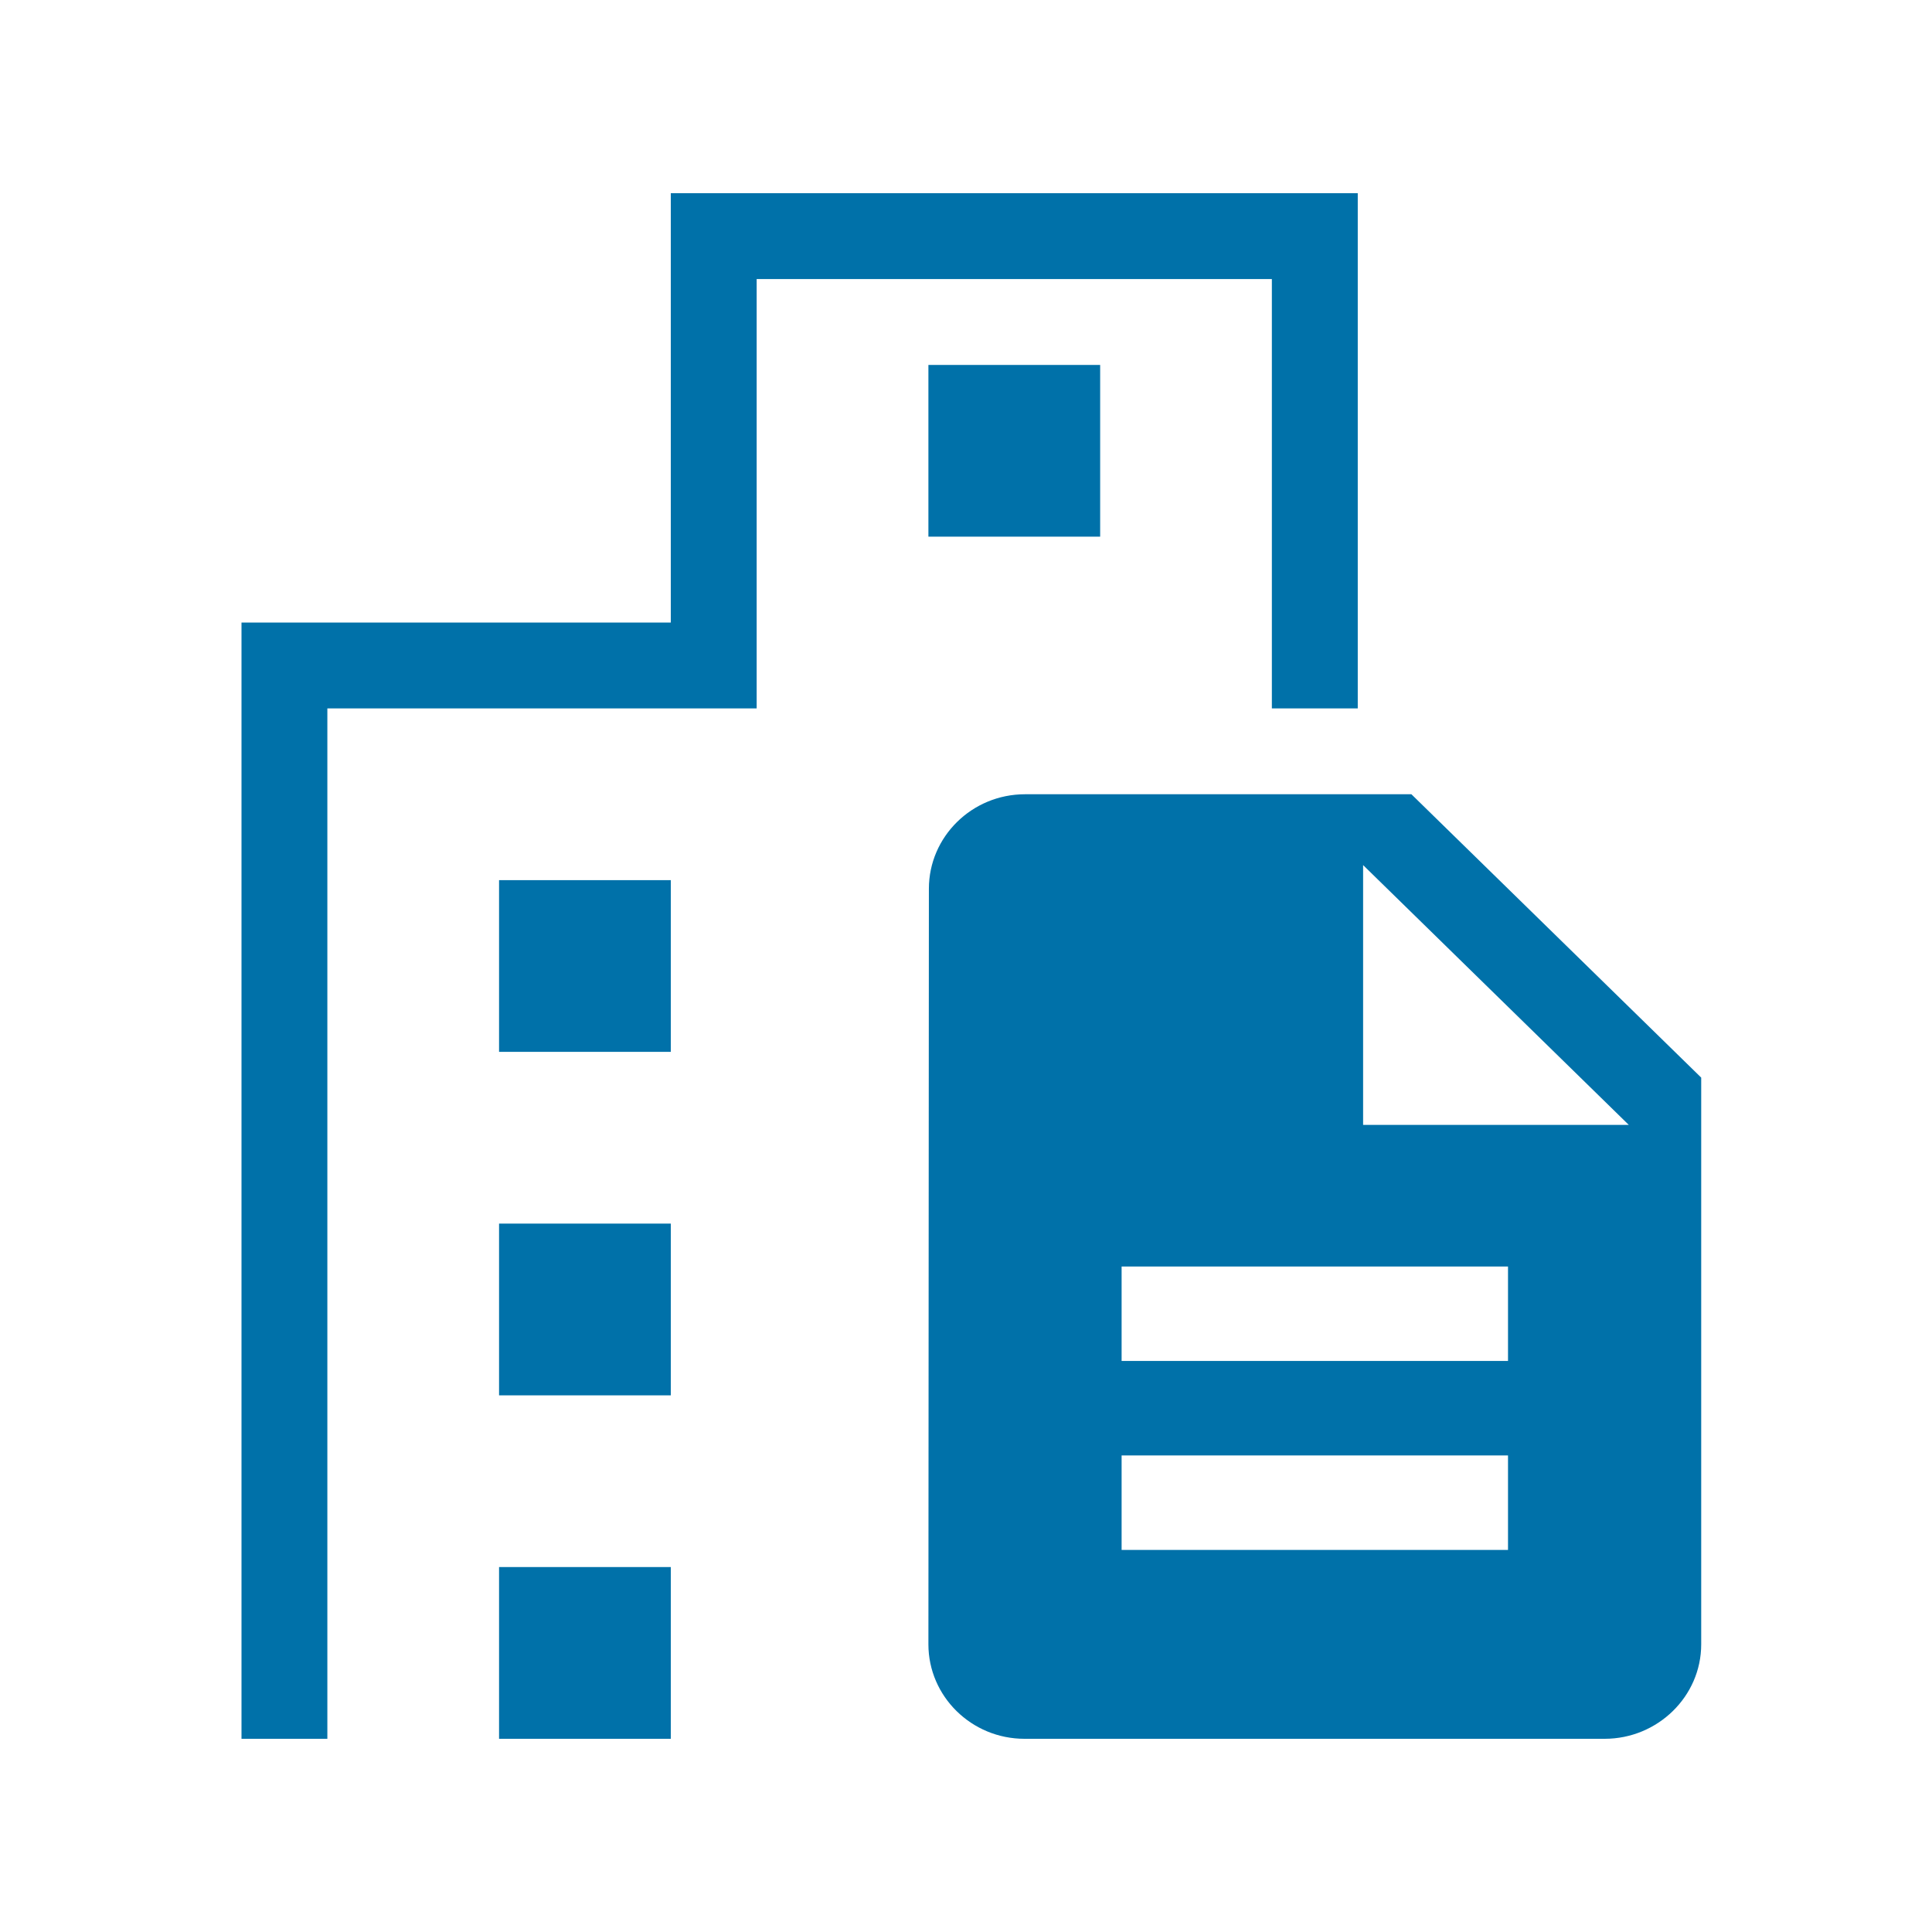
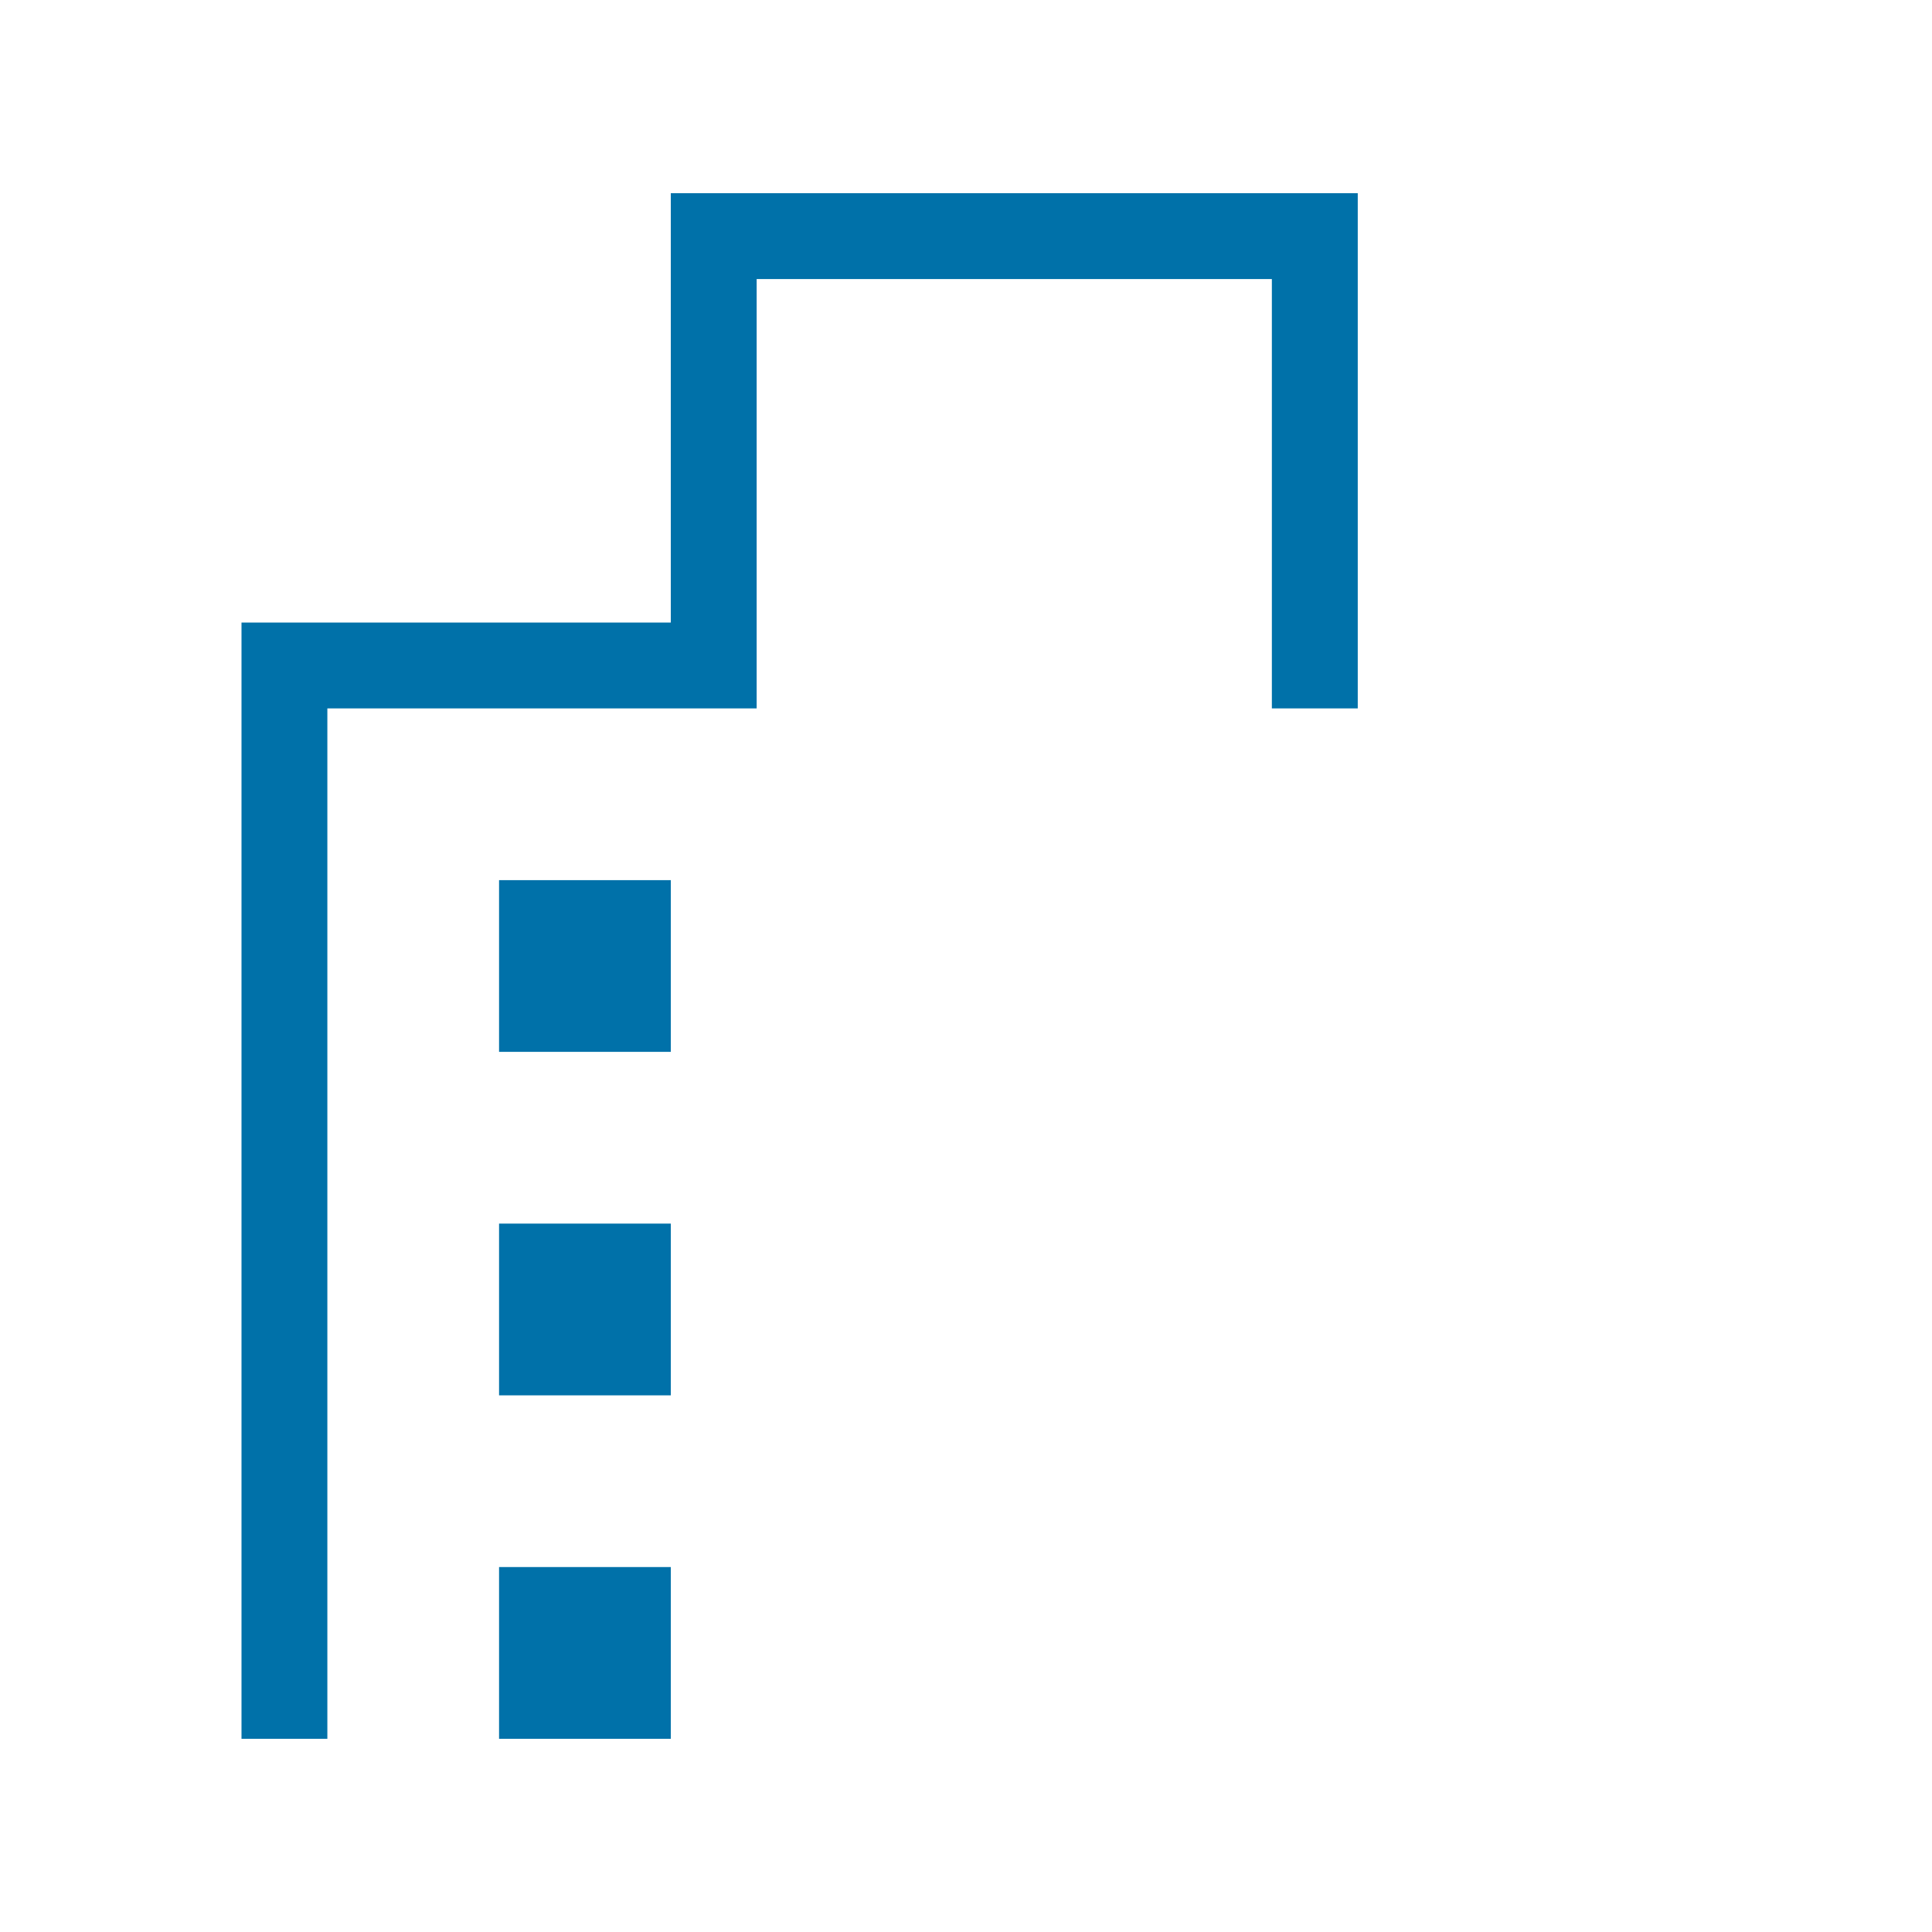
<svg xmlns="http://www.w3.org/2000/svg" width="48" height="48" viewBox="0 0 48 48" fill="none">
  <g clip-path="url(#clip0_4546_5523)">
-     <path d="M35.066 19.733H25.466C24.146 19.733 23.078 20.789 23.078 22.08L23.066 40.853C23.066 42.144 24.134 43.2 25.454 43.2H39.866C41.186 43.2 42.266 42.144 42.266 40.853V26.773L35.066 19.733ZM37.466 38.507H27.866V36.16H37.466V38.507ZM37.466 33.813H27.866V31.466H37.466V33.813ZM33.866 27.947V21.493L40.466 27.947H33.866Z" fill="#0071A9" />
    <path d="M31.599 17.6H33.733V4.8H16.666V15.467H6V43.2H8.133V17.6H18.799V6.933H31.599V17.6Z" fill="#0071A9" />
    <path d="M16.666 21.867H12.399V26.133H16.666V21.867Z" fill="#0071A9" />
-     <path d="M27.333 9.067H23.066V13.333H27.333V9.067Z" fill="#0071A9" />
    <path d="M16.666 30.4H12.399V34.667H16.666V30.4Z" fill="#0071A9" />
    <path d="M16.666 38.933H12.399V43.2H16.666V38.933Z" fill="#0071A9" />
  </g>
  <defs>
    <clipPath id="clip0_4546_5523">
      <rect width="48" height="48" fill="white" />
    </clipPath>
  </defs>
</svg>